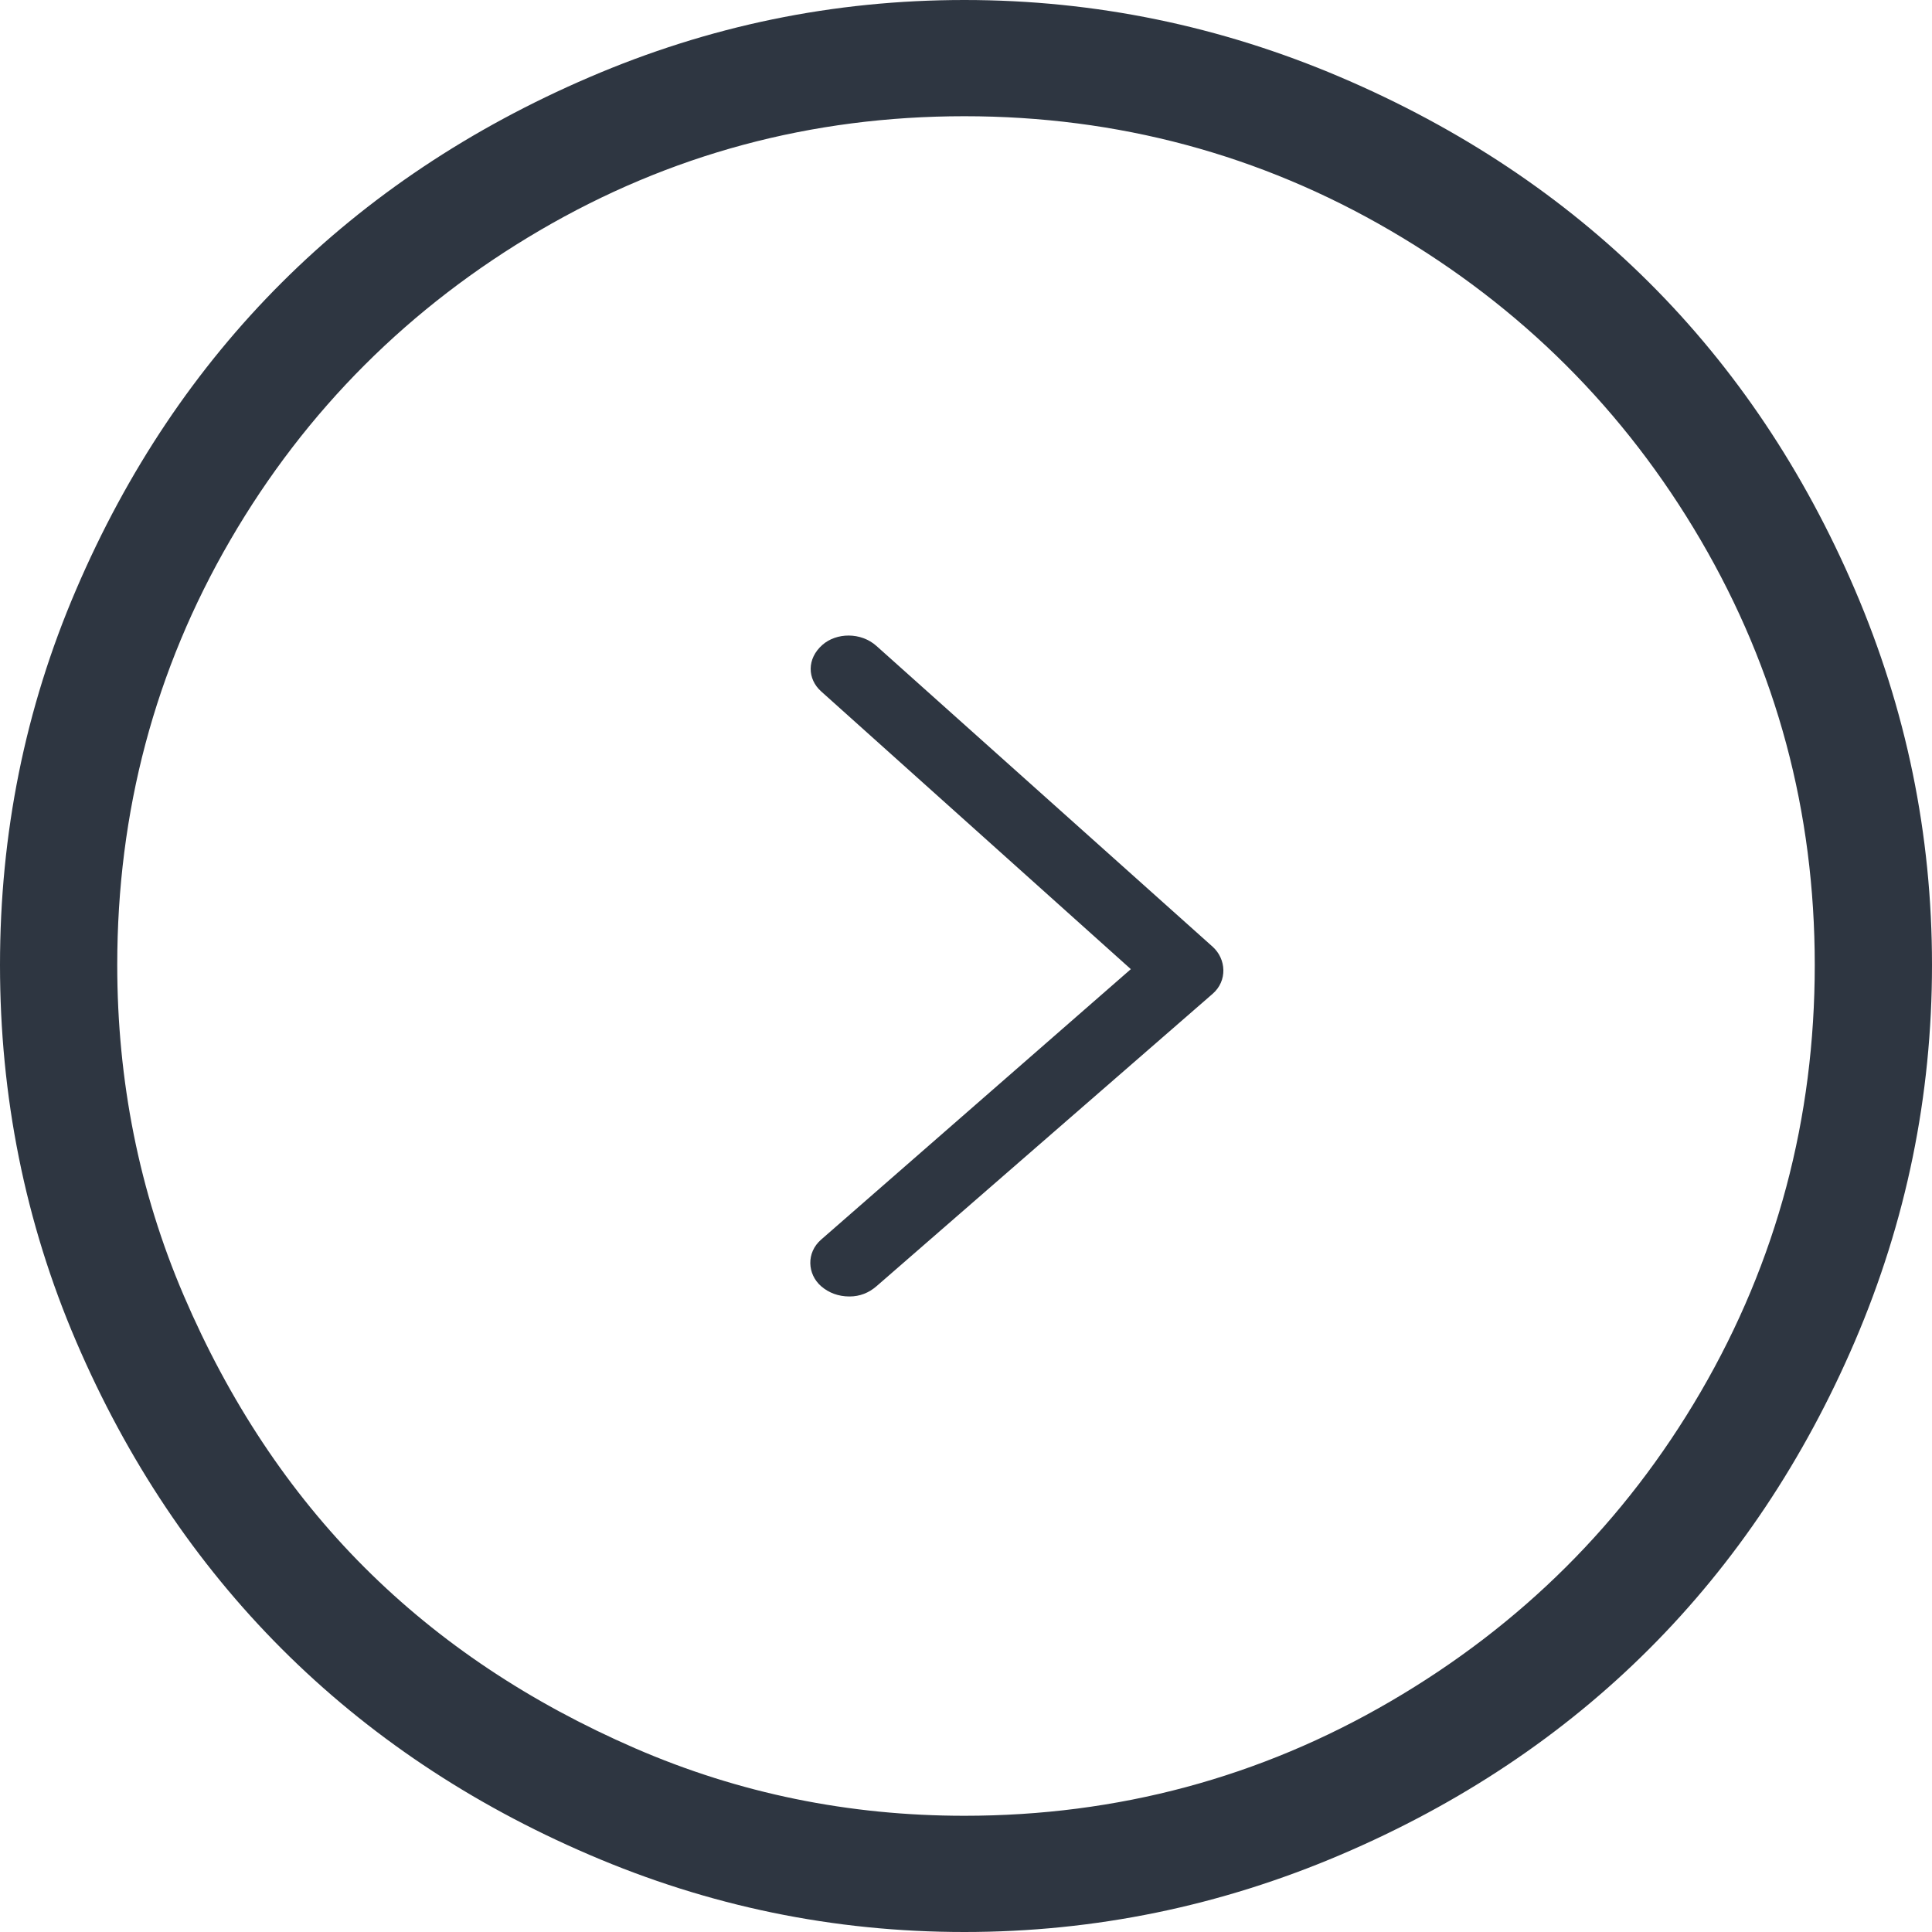
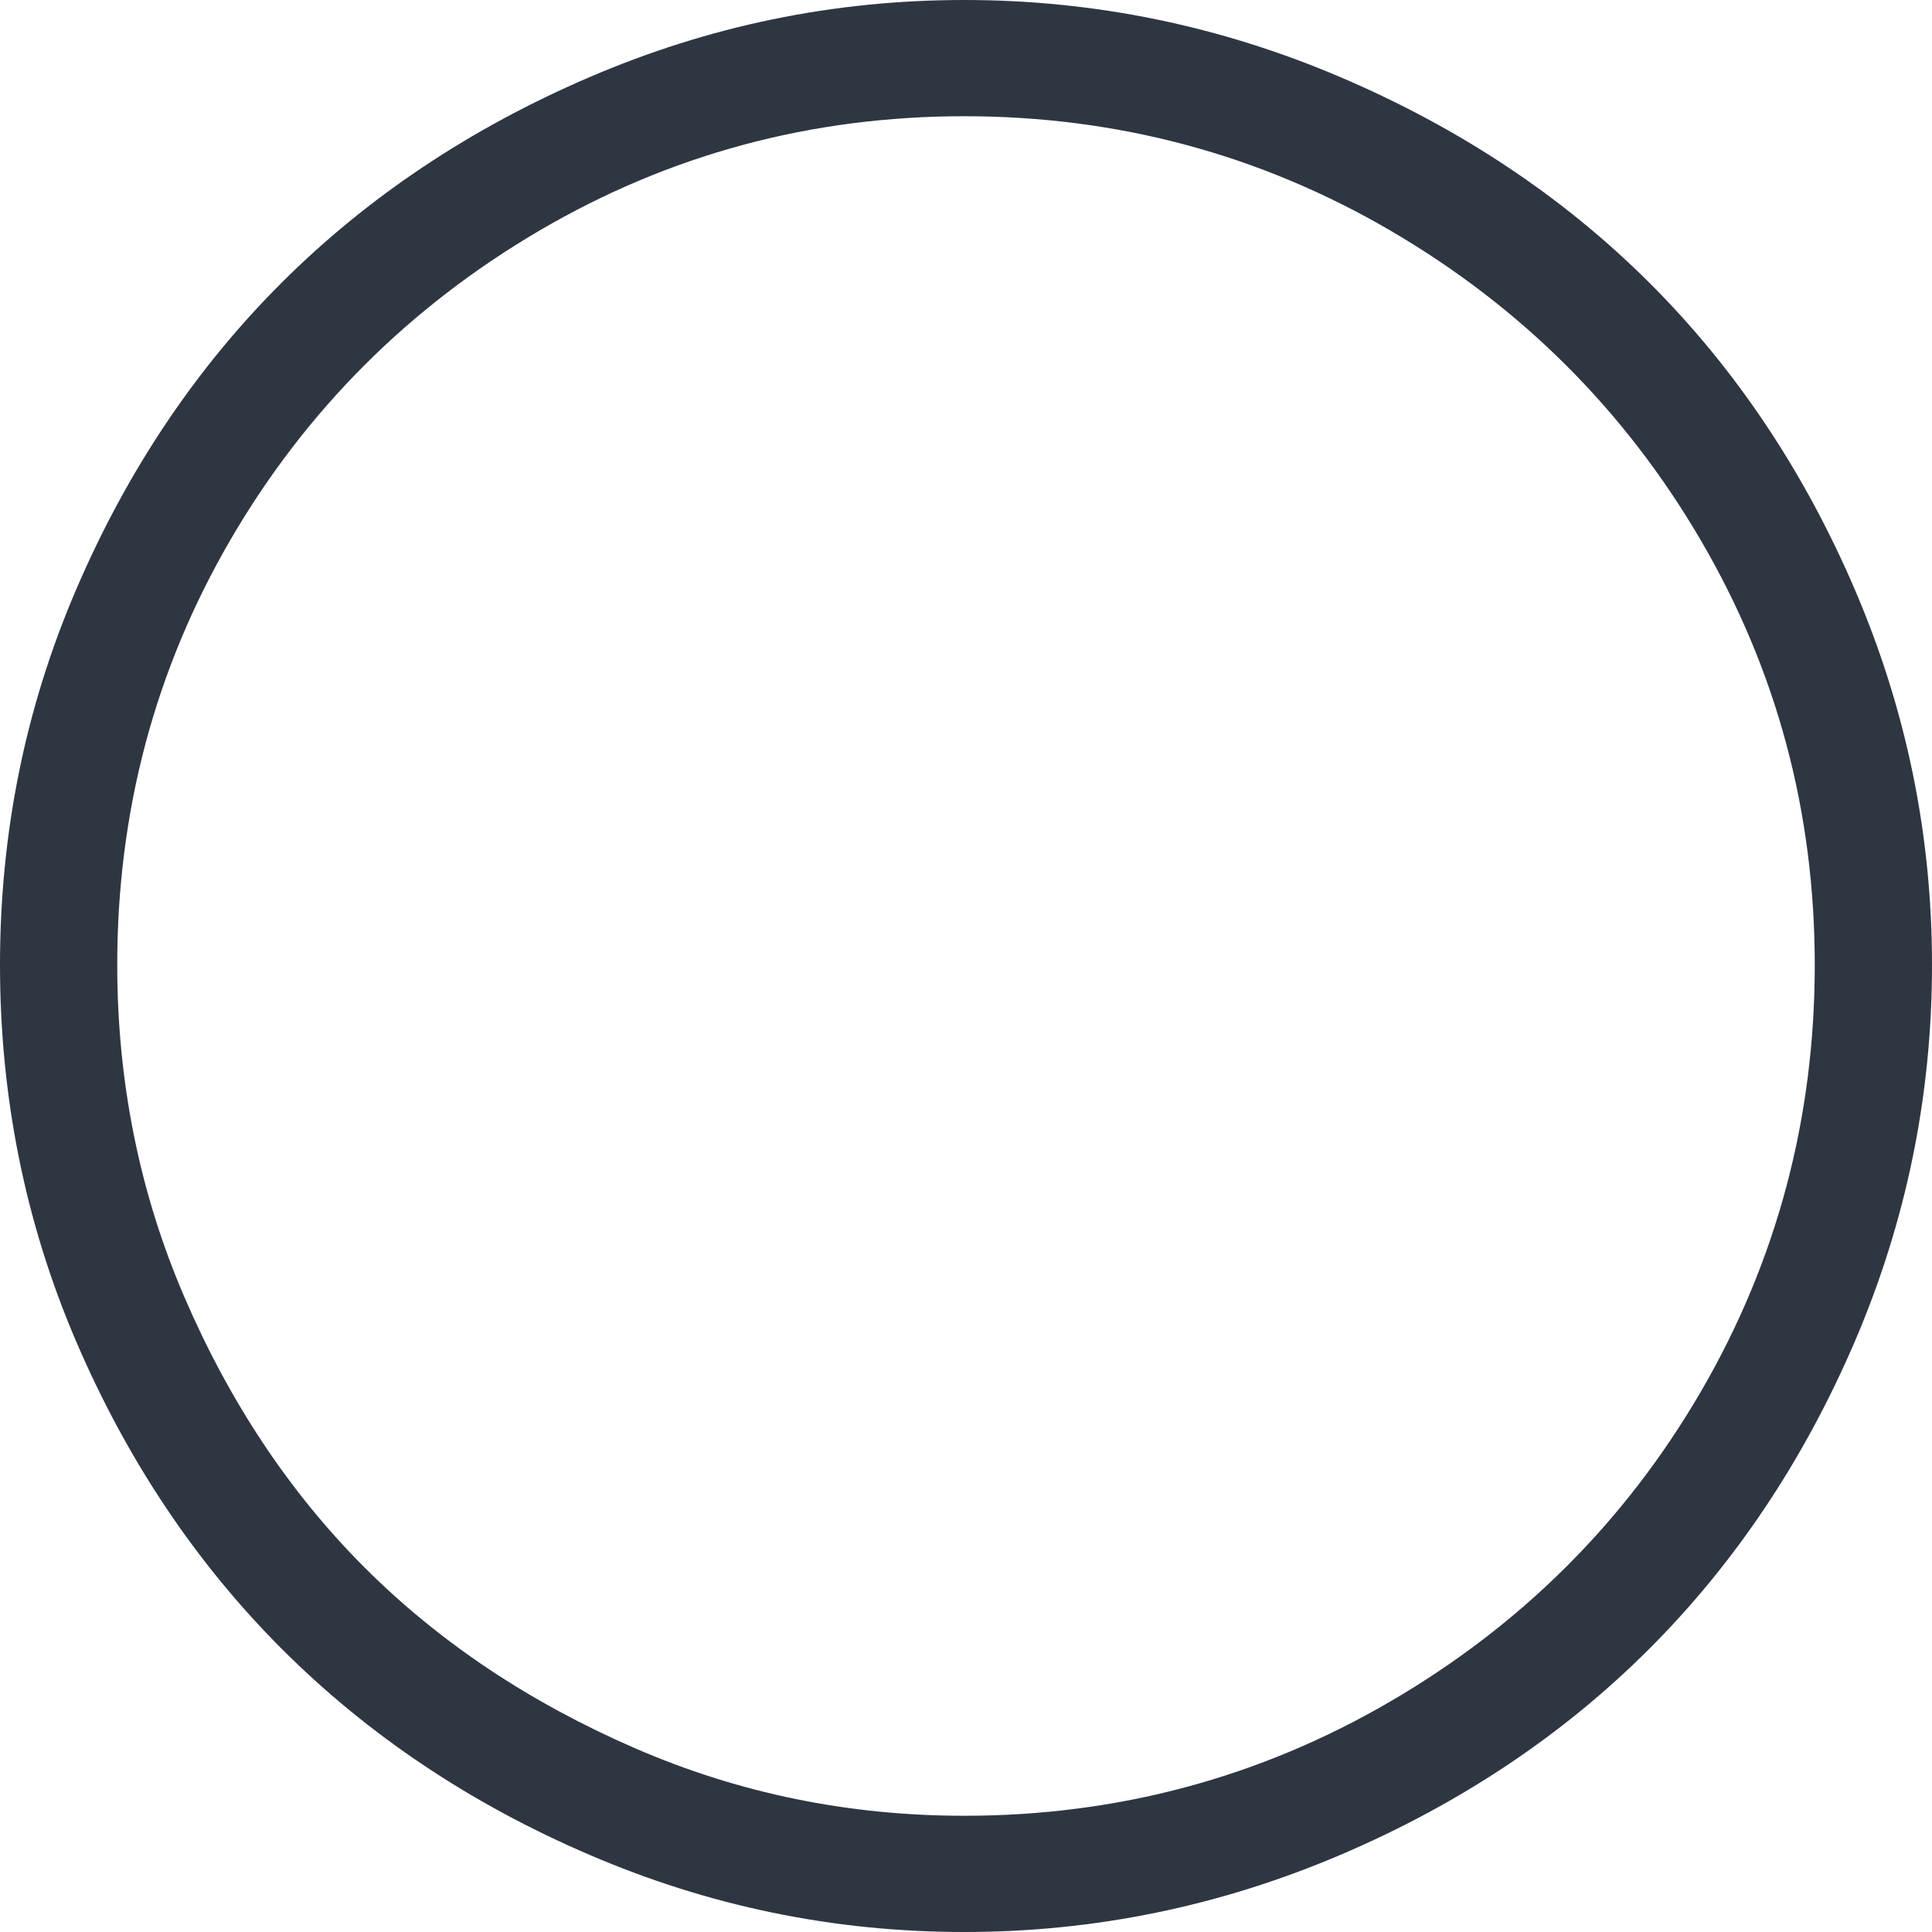
<svg xmlns="http://www.w3.org/2000/svg" width="19px" height="19px" viewBox="0 0 19 19" version="1.1">
  <title>flaticon1512588440-svg</title>
  <desc>Created with Sketch.</desc>
  <defs />
  <g id="Events-&amp;-Post-Pages-(Ed,-Resources,-News)" stroke="none" stroke-width="1" fill="none" fill-rule="evenodd">
    <g id="Desktop_Events" transform="translate(-1406, -2274)" fill="#2E3641" fill-rule="nonzero">
      <g id="Pillar-Pages" transform="translate(930, 2100)">
        <g id="Classroom-Management" transform="translate(0, 96)">
          <g id="flaticon1512588440-svg" transform="translate(476, 78)">
            <path d="M18.242,5.8 C17.24,3.463 15.538,1.764 13.183,0.759 C12.006,0.257 10.772,0 9.484,0 C8.196,0 6.972,0.254 5.797,0.759 C3.461,1.761 1.751,3.459 0.748,5.8 C0.245,6.972 0,8.201 0,9.49 C0,10.779 0.245,12.017 0.748,13.19 C1.751,15.53 3.461,17.239 5.797,18.241 C6.972,18.746 8.196,19 9.484,19 C10.772,19 12.006,18.743 13.183,18.241 C15.538,17.237 17.24,15.526 18.242,13.19 C18.746,12.013 19,10.779 19,9.49 C19,8.201 18.746,6.976 18.242,5.8 Z M16.725,13.689 C15.979,14.969 14.958,15.984 13.671,16.734 C12.392,17.48 10.991,17.857 9.484,17.857 C8.352,17.857 7.272,17.639 6.243,17.192 C5.215,16.745 4.327,16.157 3.584,15.414 C2.841,14.671 2.25,13.774 1.808,12.743 C1.367,11.716 1.153,10.623 1.153,9.49 C1.153,7.982 1.523,6.587 2.265,5.311 C3.009,4.031 4.031,3.014 5.308,2.266 C6.586,1.518 7.978,1.143 9.484,1.143 C10.991,1.143 12.392,1.52 13.671,2.266 C14.958,3.017 15.977,4.033 16.725,5.311 C17.473,6.59 17.847,7.982 17.847,9.49 C17.847,10.997 17.475,12.401 16.725,13.689 Z" id="Shape" />
-             <path d="M8.62,6.353 C8.465,6.214 8.225,6.222 8.089,6.341 C7.932,6.478 7.94,6.678 8.075,6.799 L11.121,9.531 L8.075,12.191 C7.928,12.319 7.939,12.53 8.075,12.649 C8.15,12.714 8.245,12.75 8.354,12.75 C8.457,12.75 8.545,12.714 8.62,12.649 L11.925,9.774 C12.073,9.646 12.06,9.431 11.925,9.31 L8.62,6.353 Z" id="Shape" />
          </g>
        </g>
      </g>
    </g>
  </g>
</svg>